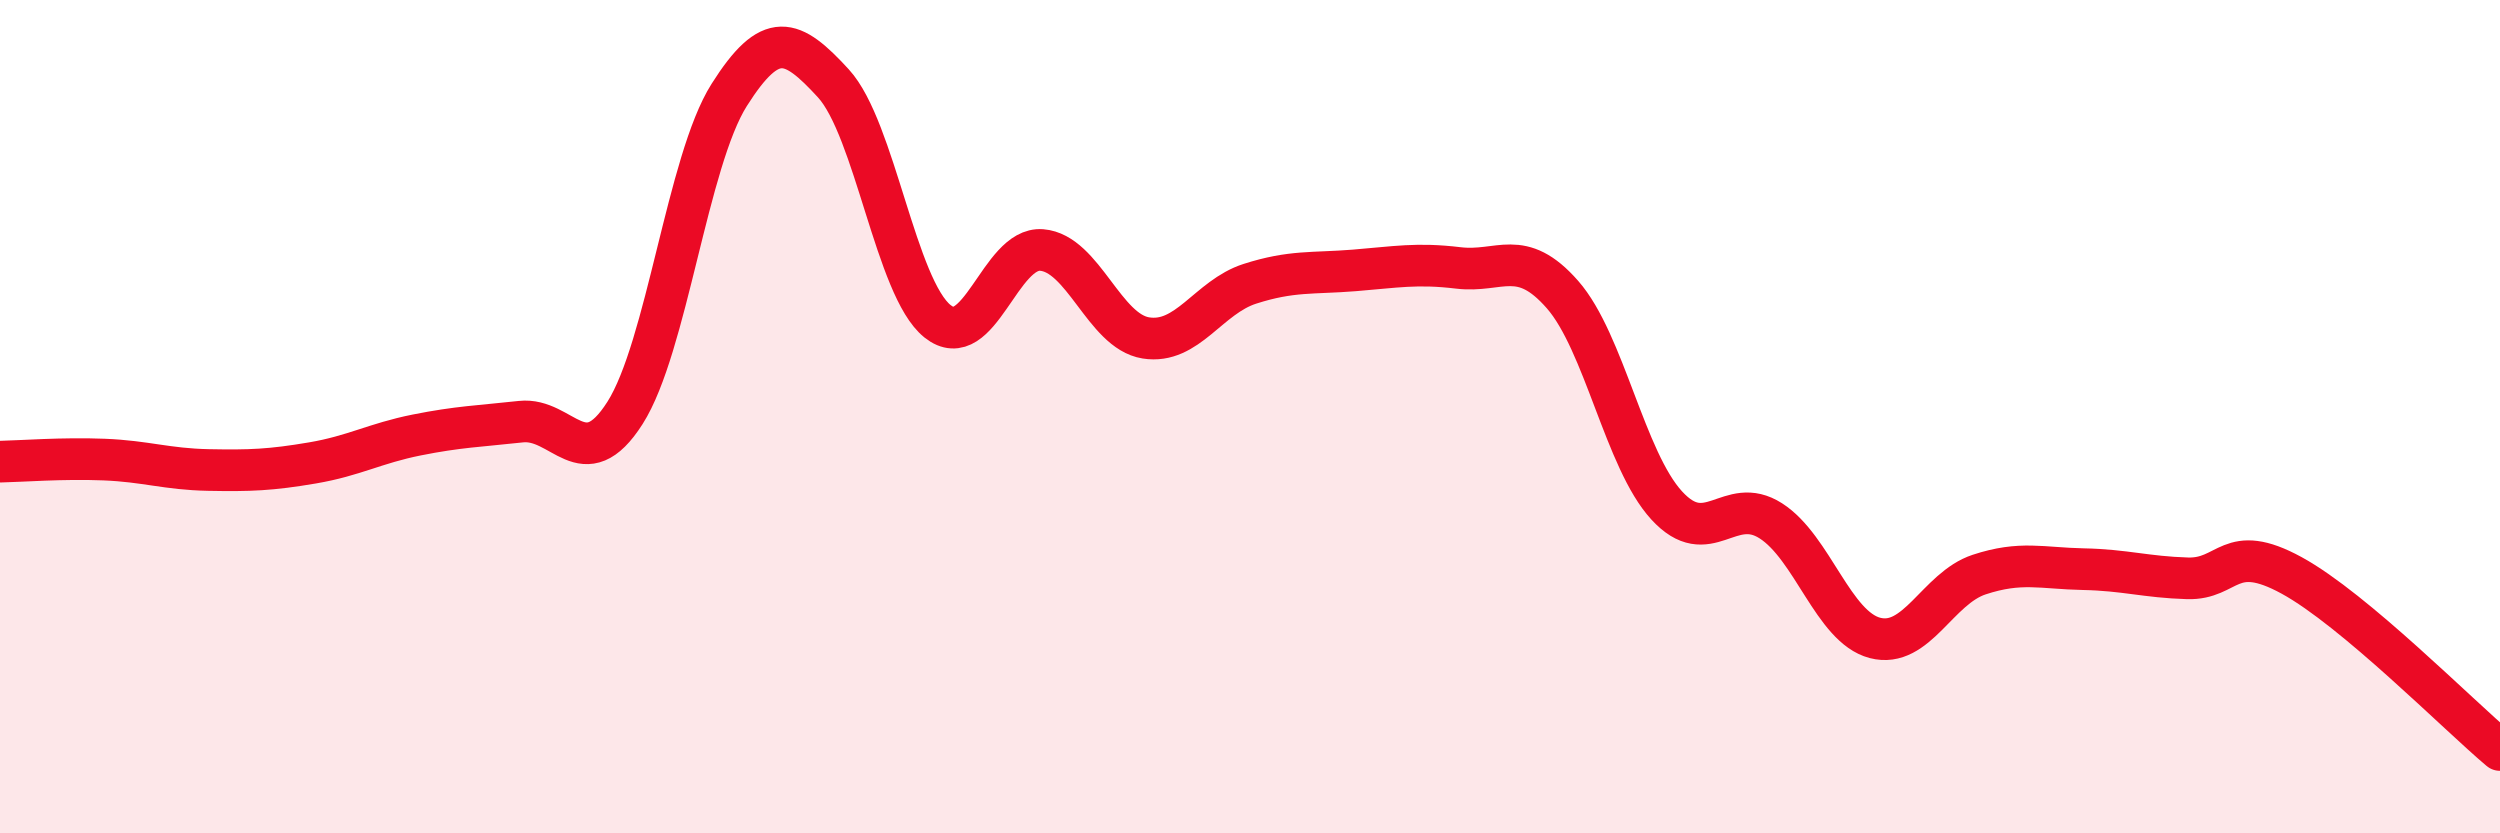
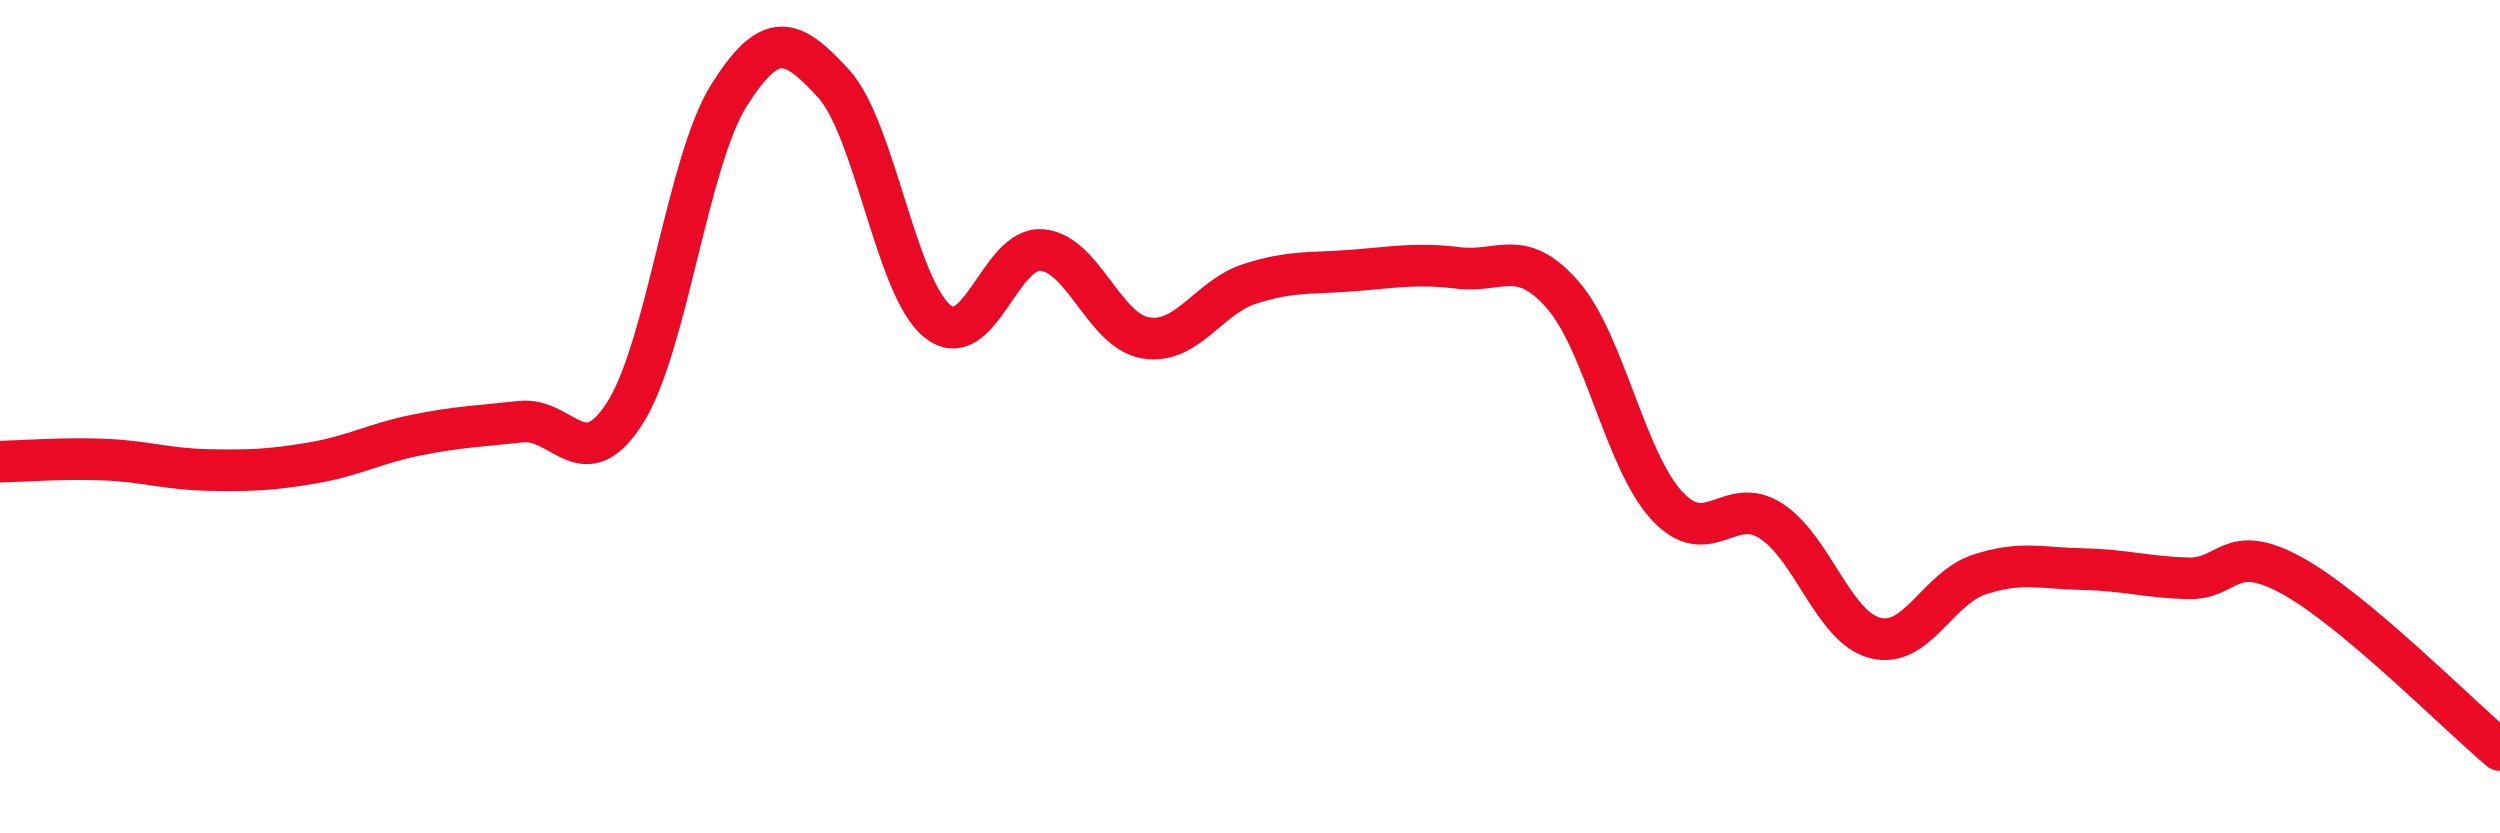
<svg xmlns="http://www.w3.org/2000/svg" width="60" height="20" viewBox="0 0 60 20">
-   <path d="M 0,11.08 C 0.5,11.07 1.5,10.99 2.5,11.03 C 3.5,11.07 4,11.26 5,11.28 C 6,11.3 6.5,11.28 7.5,11.11 C 8.5,10.94 9,10.64 10,10.44 C 11,10.24 11.5,10.23 12.5,10.12 C 13.5,10.01 14,11.48 15,9.91 C 16,8.34 16.5,3.86 17.5,2.28 C 18.5,0.7 19,0.91 20,2 C 21,3.09 21.5,6.91 22.5,7.71 C 23.5,8.51 24,5.92 25,6 C 26,6.08 26.5,7.95 27.5,8.11 C 28.5,8.27 29,7.13 30,6.81 C 31,6.49 31.5,6.57 32.5,6.49 C 33.5,6.41 34,6.31 35,6.43 C 36,6.55 36.5,5.93 37.5,7.07 C 38.5,8.21 39,11.04 40,12.13 C 41,13.22 41.5,11.86 42.5,12.5 C 43.5,13.14 44,15.05 45,15.31 C 46,15.57 46.5,14.12 47.5,13.79 C 48.5,13.46 49,13.64 50,13.66 C 51,13.68 51.5,13.85 52.5,13.88 C 53.5,13.91 53.5,12.99 55,13.81 C 56.5,14.63 59,17.16 60,18L60 20L0 20Z" fill="#EB0A25" opacity="0.1" stroke-linecap="round" stroke-linejoin="round" />
  <path d="M 0,11.08 C 0.5,11.07 1.5,10.99 2.5,11.03 C 3.5,11.07 4,11.26 5,11.28 C 6,11.3 6.5,11.28 7.5,11.11 C 8.5,10.94 9,10.64 10,10.44 C 11,10.24 11.5,10.23 12.5,10.12 C 13.5,10.01 14,11.48 15,9.91 C 16,8.34 16.5,3.86 17.5,2.28 C 18.5,0.7 19,0.91 20,2 C 21,3.09 21.5,6.91 22.5,7.71 C 23.5,8.51 24,5.92 25,6 C 26,6.08 26.5,7.95 27.5,8.11 C 28.5,8.27 29,7.13 30,6.81 C 31,6.49 31.5,6.57 32.5,6.49 C 33.5,6.41 34,6.31 35,6.43 C 36,6.55 36.5,5.93 37.5,7.07 C 38.5,8.21 39,11.04 40,12.13 C 41,13.22 41.5,11.86 42.5,12.5 C 43.5,13.14 44,15.05 45,15.31 C 46,15.57 46.5,14.12 47.5,13.79 C 48.5,13.46 49,13.64 50,13.66 C 51,13.68 51.5,13.85 52.5,13.88 C 53.5,13.91 53.5,12.99 55,13.81 C 56.5,14.63 59,17.16 60,18" stroke="#EB0A25" stroke-width="1" fill="none" stroke-linecap="round" stroke-linejoin="round" />
</svg>